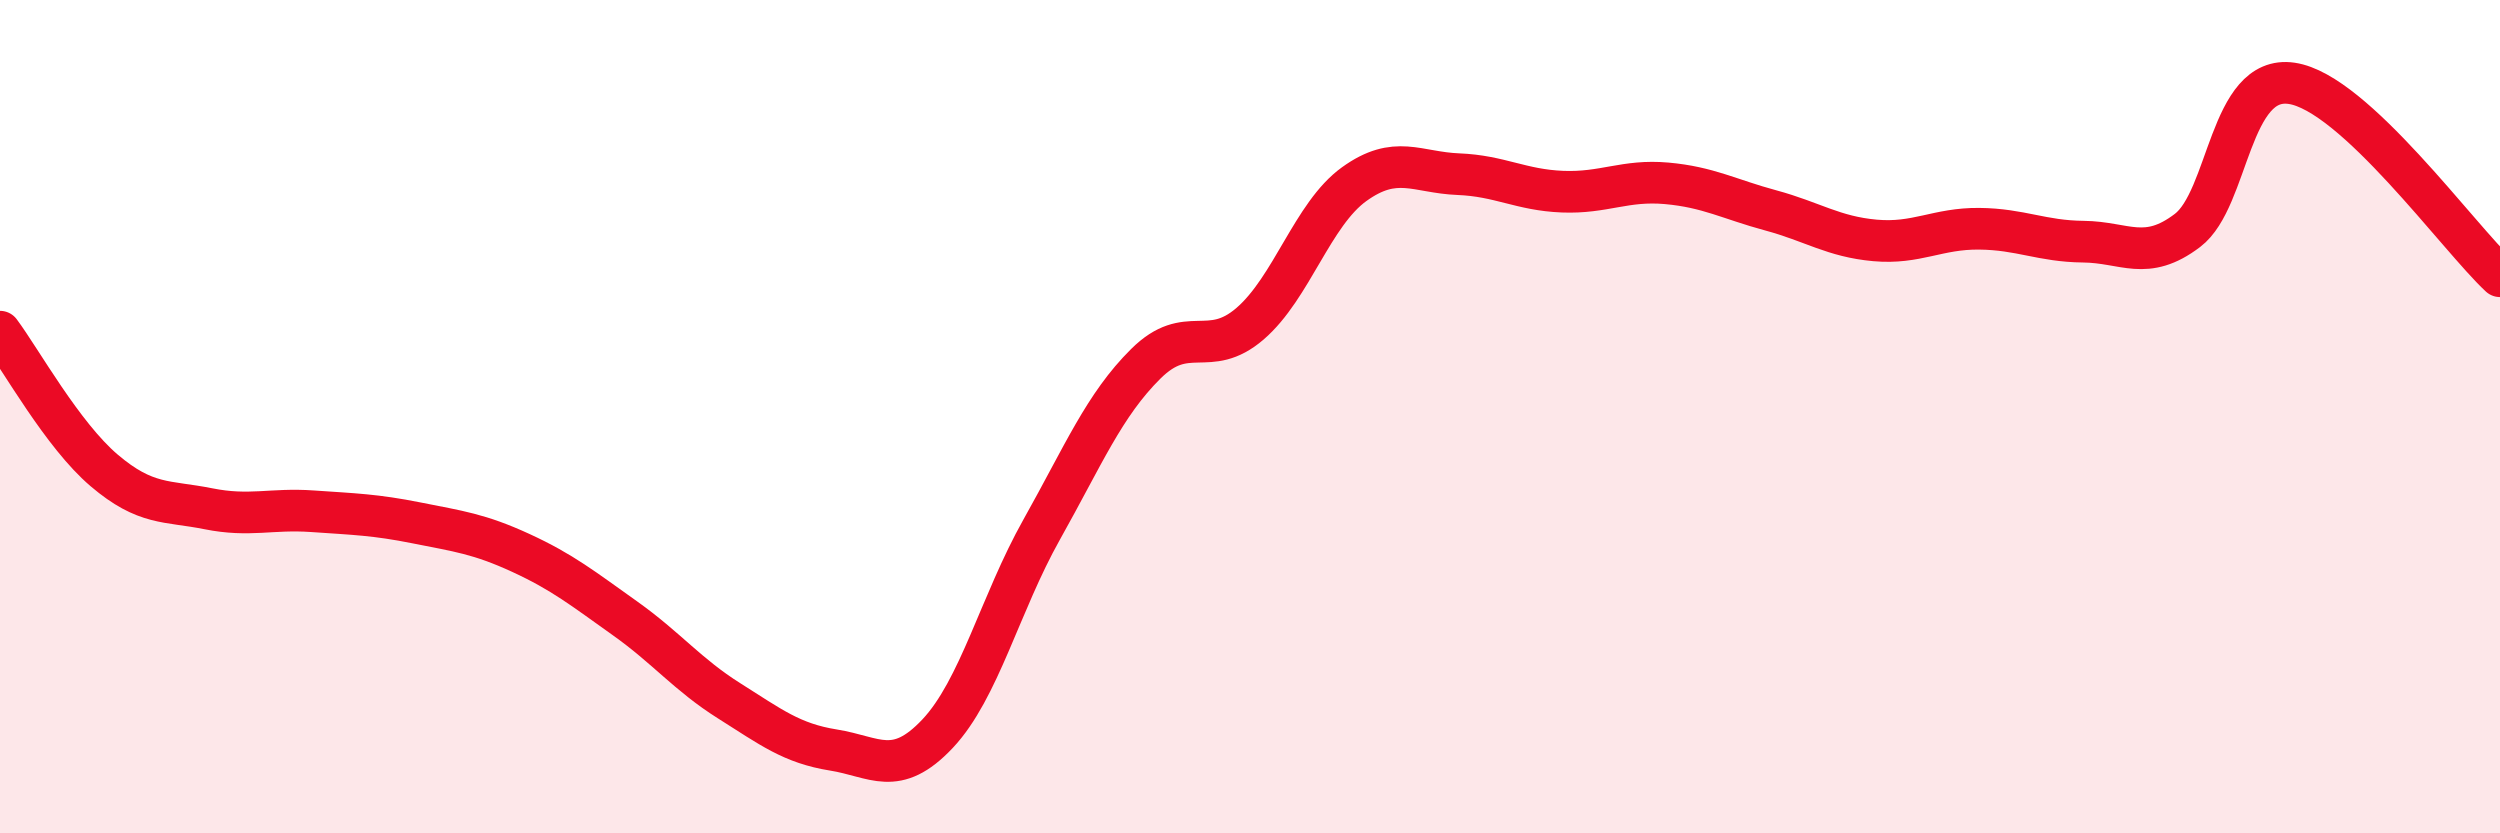
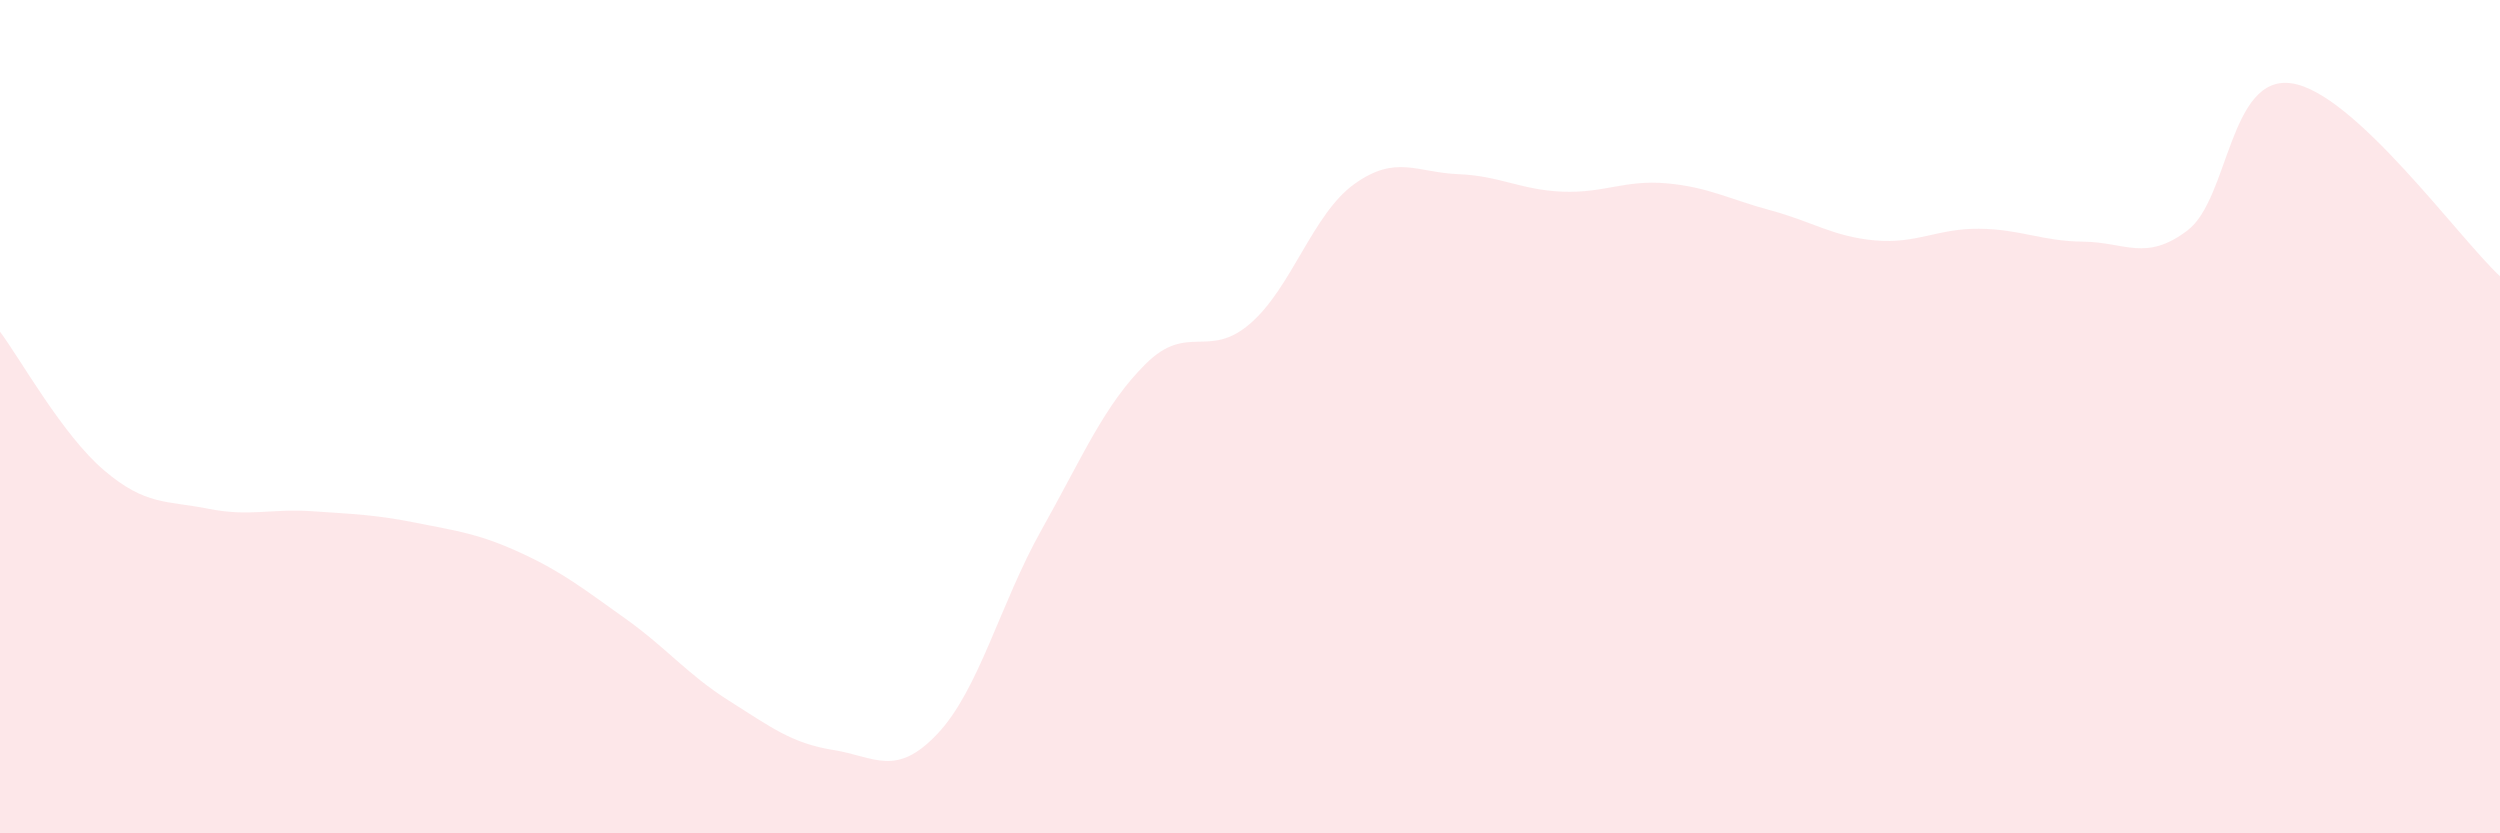
<svg xmlns="http://www.w3.org/2000/svg" width="60" height="20" viewBox="0 0 60 20">
  <path d="M 0,7.96 C 0.5,8.63 1.5,10.44 2.5,11.29 C 3.5,12.14 4,12.01 5,12.21 C 6,12.41 6.5,12.2 7.5,12.27 C 8.5,12.34 9,12.35 10,12.55 C 11,12.75 11.5,12.81 12.5,13.27 C 13.5,13.73 14,14.13 15,14.84 C 16,15.55 16.5,16.19 17.5,16.82 C 18.5,17.45 19,17.84 20,18 C 21,18.16 21.5,18.67 22.5,17.61 C 23.5,16.55 24,14.49 25,12.71 C 26,10.93 26.5,9.72 27.5,8.73 C 28.5,7.74 29,8.63 30,7.77 C 31,6.91 31.5,5.14 32.5,4.42 C 33.5,3.7 34,4.14 35,4.18 C 36,4.22 36.5,4.56 37.5,4.6 C 38.5,4.64 39,4.31 40,4.4 C 41,4.49 41.5,4.78 42.5,5.05 C 43.5,5.32 44,5.68 45,5.77 C 46,5.86 46.5,5.48 47.5,5.49 C 48.5,5.5 49,5.79 50,5.8 C 51,5.81 51.5,6.29 52.5,5.53 C 53.5,4.77 53.5,1.78 55,2 C 56.5,2.22 59,5.7 60,6.63L60 20L0 20Z" fill="#EB0A25" opacity="0.1" stroke-linecap="round" stroke-linejoin="round" />
-   <path d="M 0,7.96 C 0.5,8.63 1.5,10.44 2.5,11.29 C 3.5,12.14 4,12.01 5,12.21 C 6,12.41 6.5,12.2 7.5,12.27 C 8.5,12.34 9,12.35 10,12.55 C 11,12.75 11.5,12.81 12.5,13.27 C 13.5,13.73 14,14.13 15,14.84 C 16,15.55 16.5,16.19 17.5,16.82 C 18.5,17.45 19,17.84 20,18 C 21,18.16 21.5,18.67 22.5,17.61 C 23.5,16.55 24,14.49 25,12.71 C 26,10.93 26.5,9.72 27.5,8.73 C 28.5,7.74 29,8.63 30,7.77 C 31,6.91 31.5,5.14 32.5,4.42 C 33.5,3.7 34,4.14 35,4.18 C 36,4.22 36.5,4.56 37.5,4.6 C 38.5,4.64 39,4.31 40,4.4 C 41,4.49 41.5,4.78 42.5,5.05 C 43.5,5.32 44,5.68 45,5.77 C 46,5.86 46.5,5.48 47.5,5.49 C 48.5,5.5 49,5.79 50,5.8 C 51,5.81 51.5,6.29 52.5,5.53 C 53.5,4.77 53.5,1.78 55,2 C 56.5,2.22 59,5.7 60,6.63" stroke="#EB0A25" stroke-width="1" fill="none" stroke-linecap="round" stroke-linejoin="round" />
</svg>